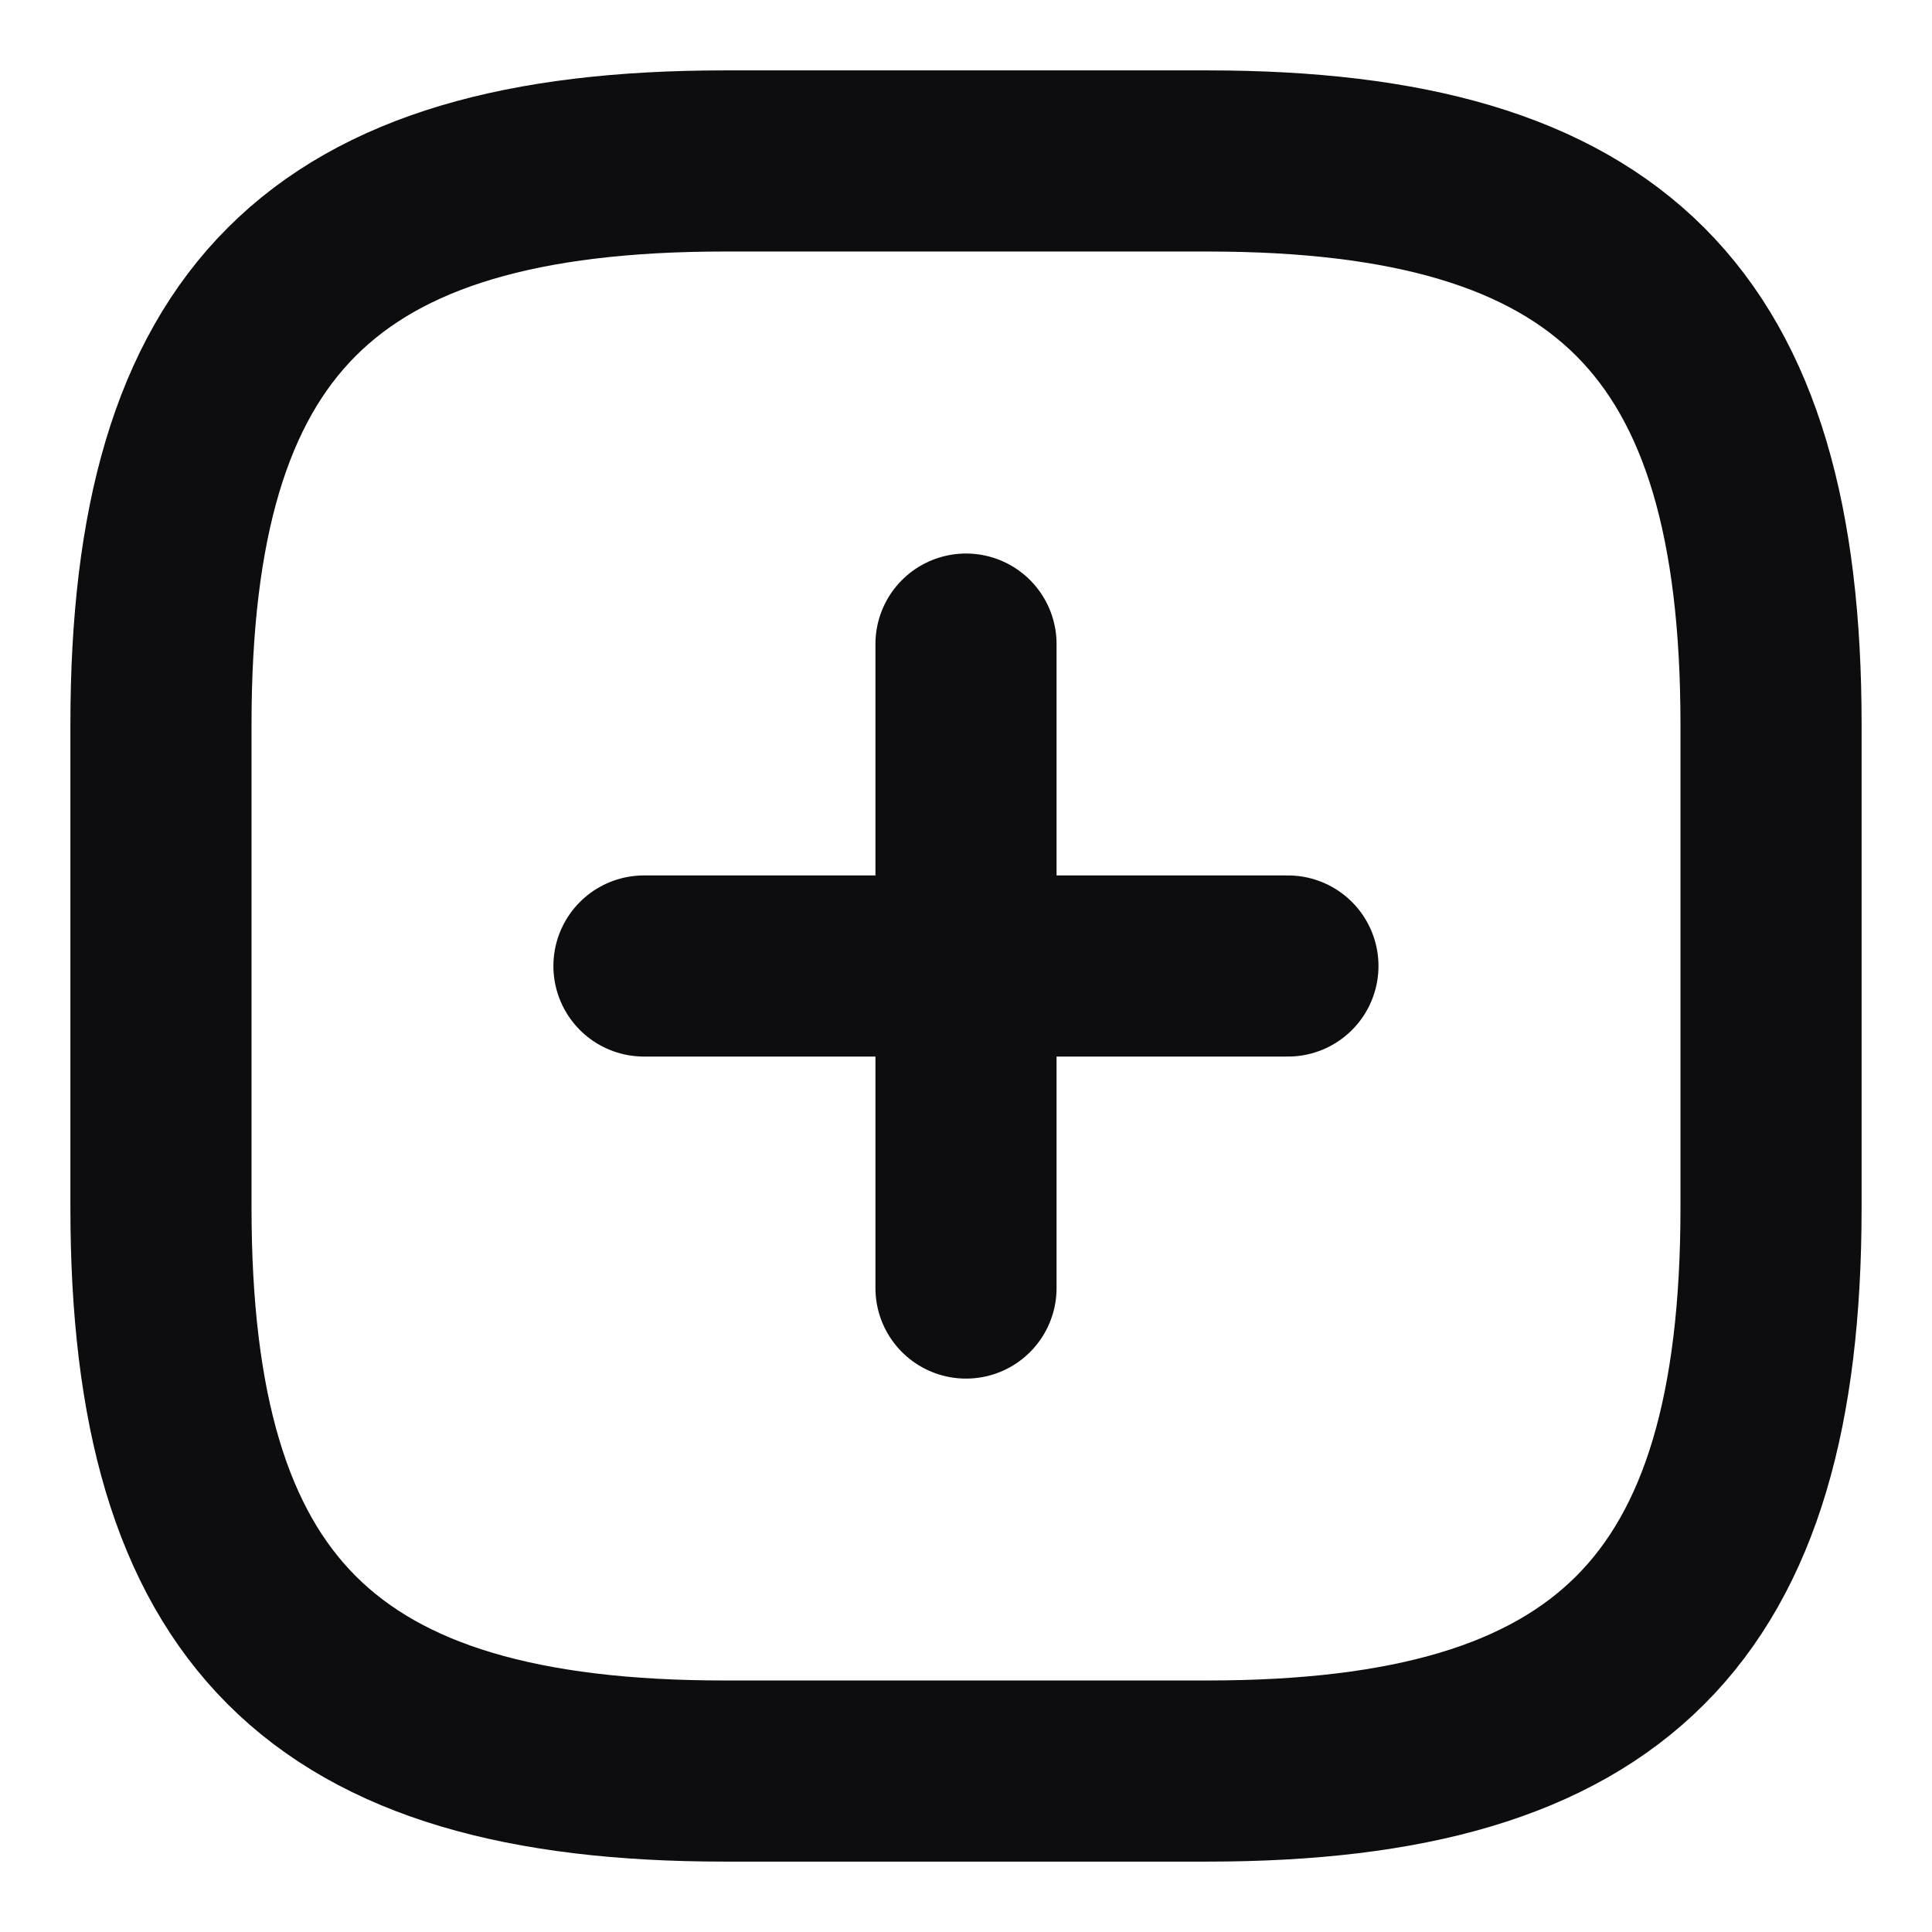
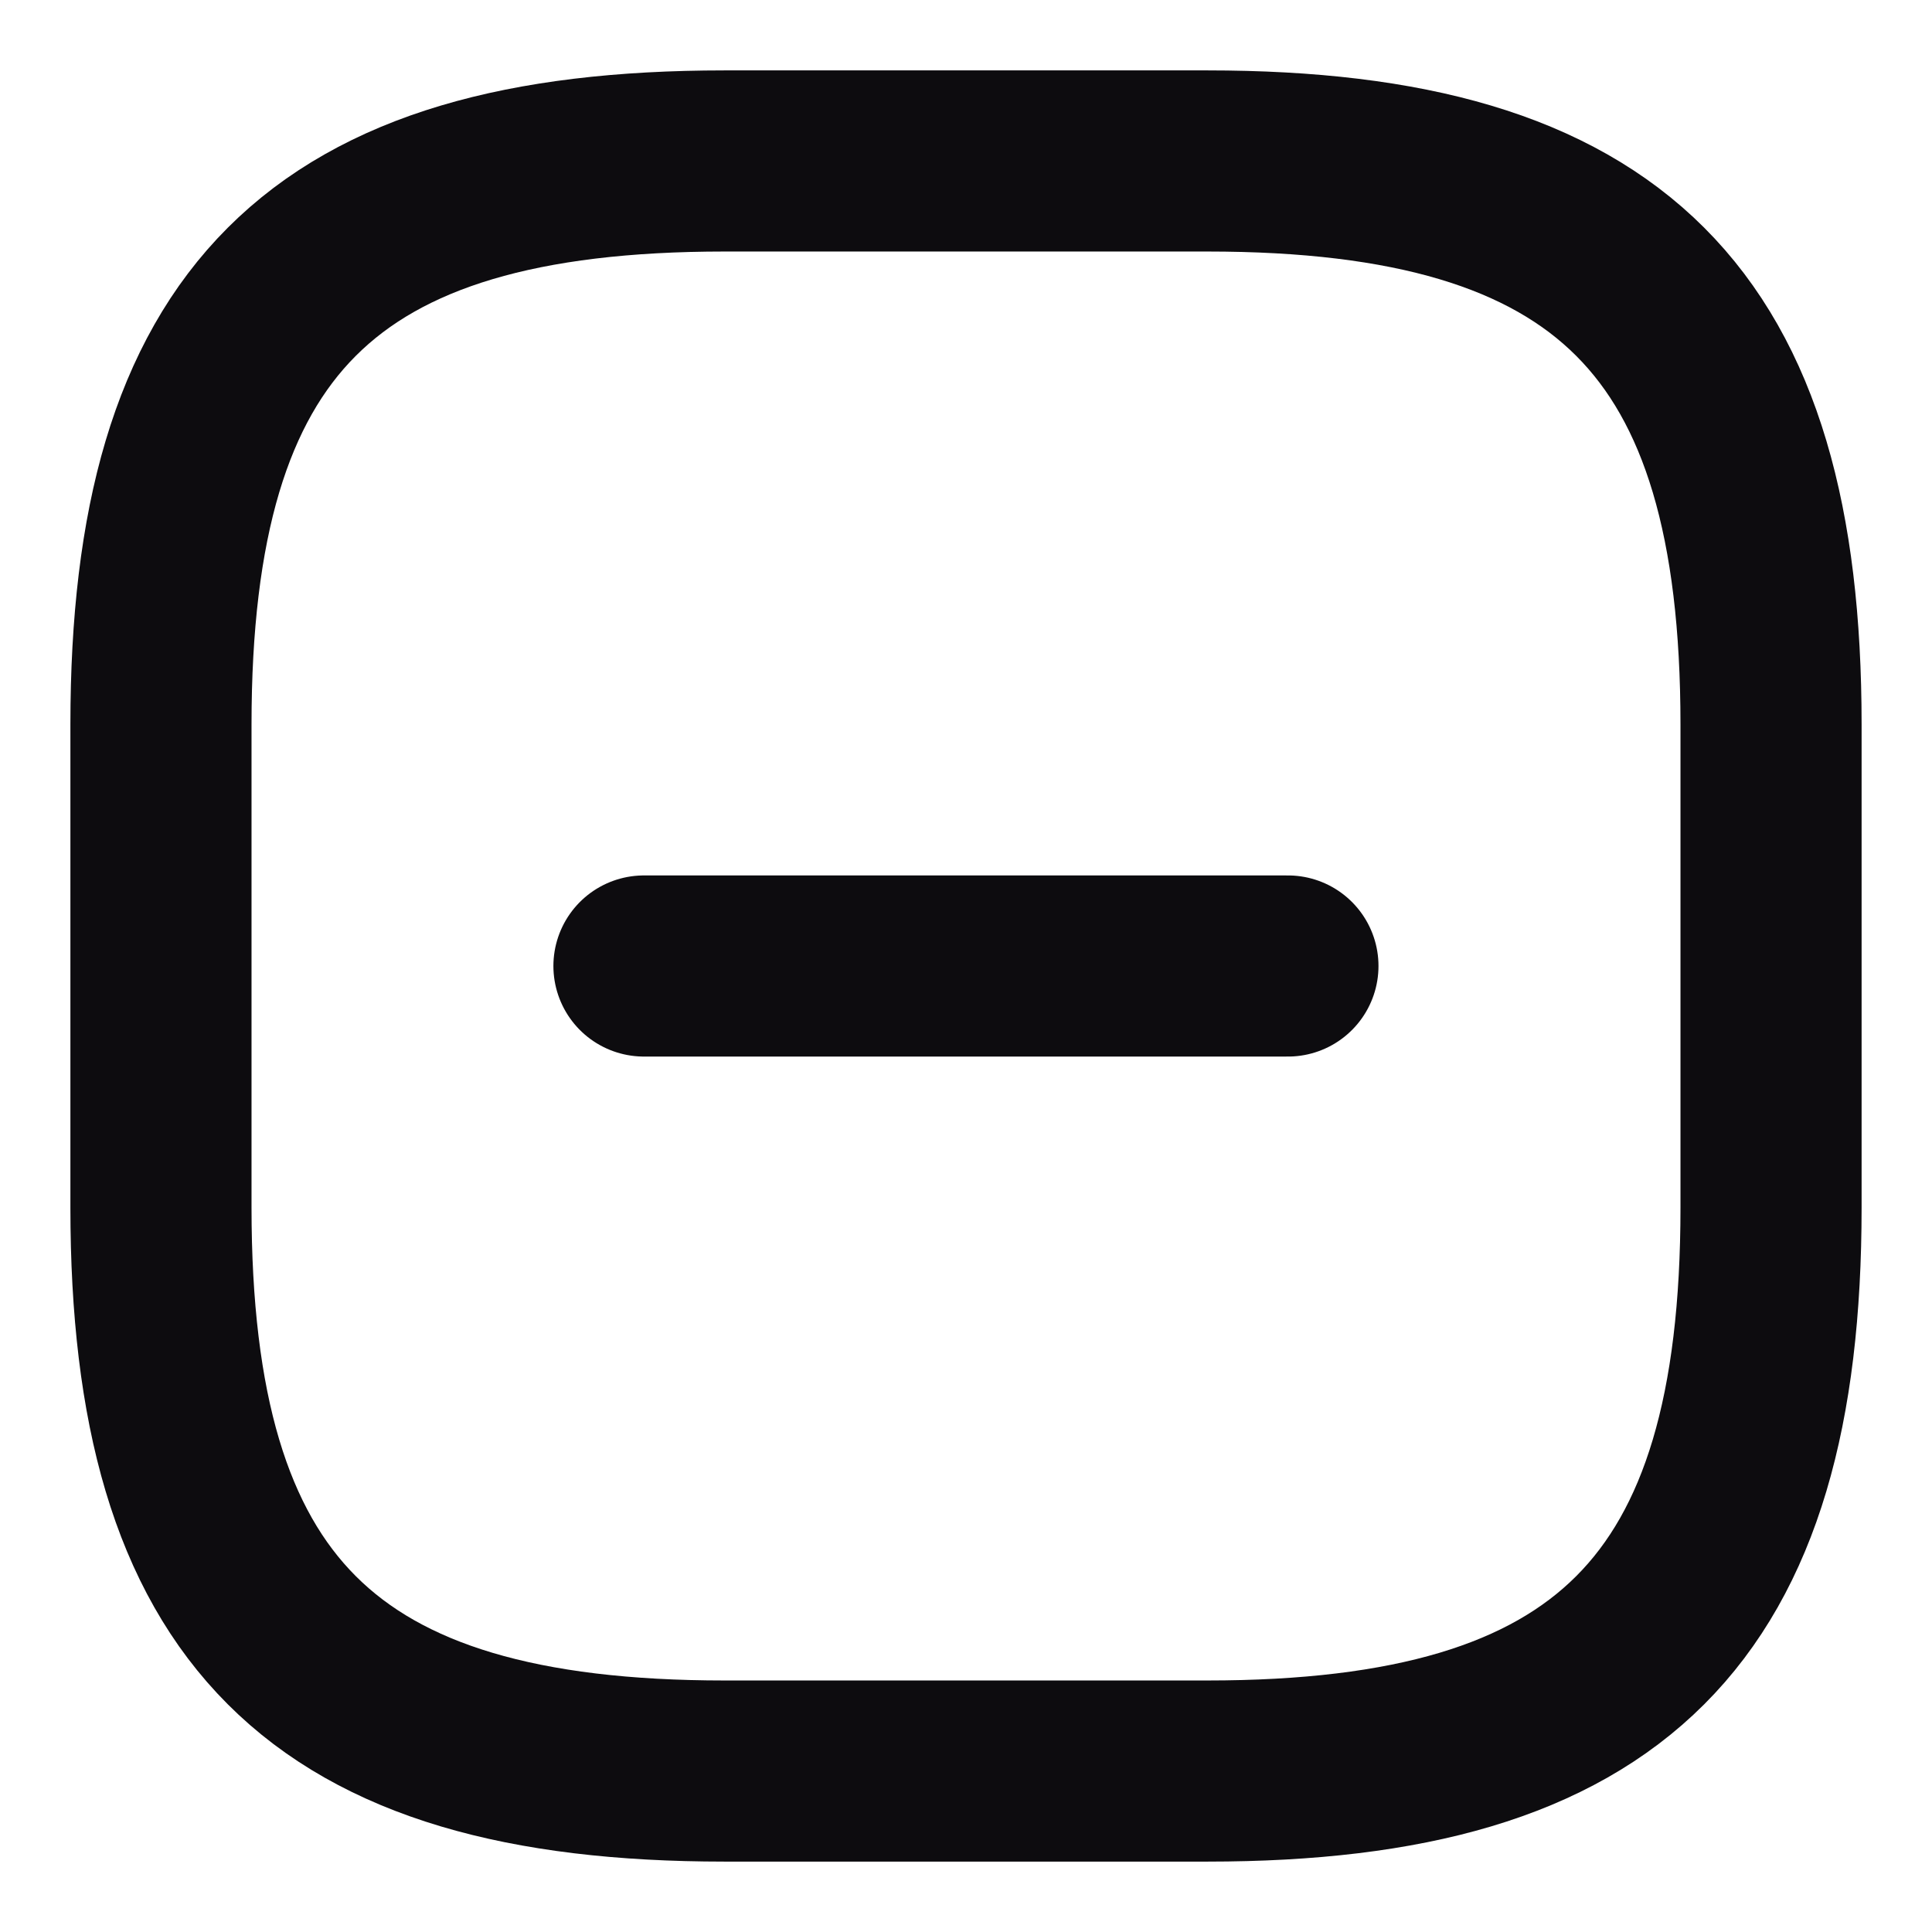
<svg xmlns="http://www.w3.org/2000/svg" fill="none" height="16" viewBox="0 0 16 16" width="16">
  <g stroke="#0d0c0f" stroke-linecap="round" stroke-linejoin="round" stroke-width="1.5">
    <path d="m5.333 8h5.333" />
-     <path d="m8 10.667v-5.333" />
    <path d="m6 14.667h4c3.333 0 4.667-1.333 4.667-4.667v-4c0-3.333-1.333-4.667-4.667-4.667h-4c-3.333 0-4.667 1.333-4.667 4.667v4c0 3.333 1.333 4.667 4.667 4.667z" />
  </g>
</svg>